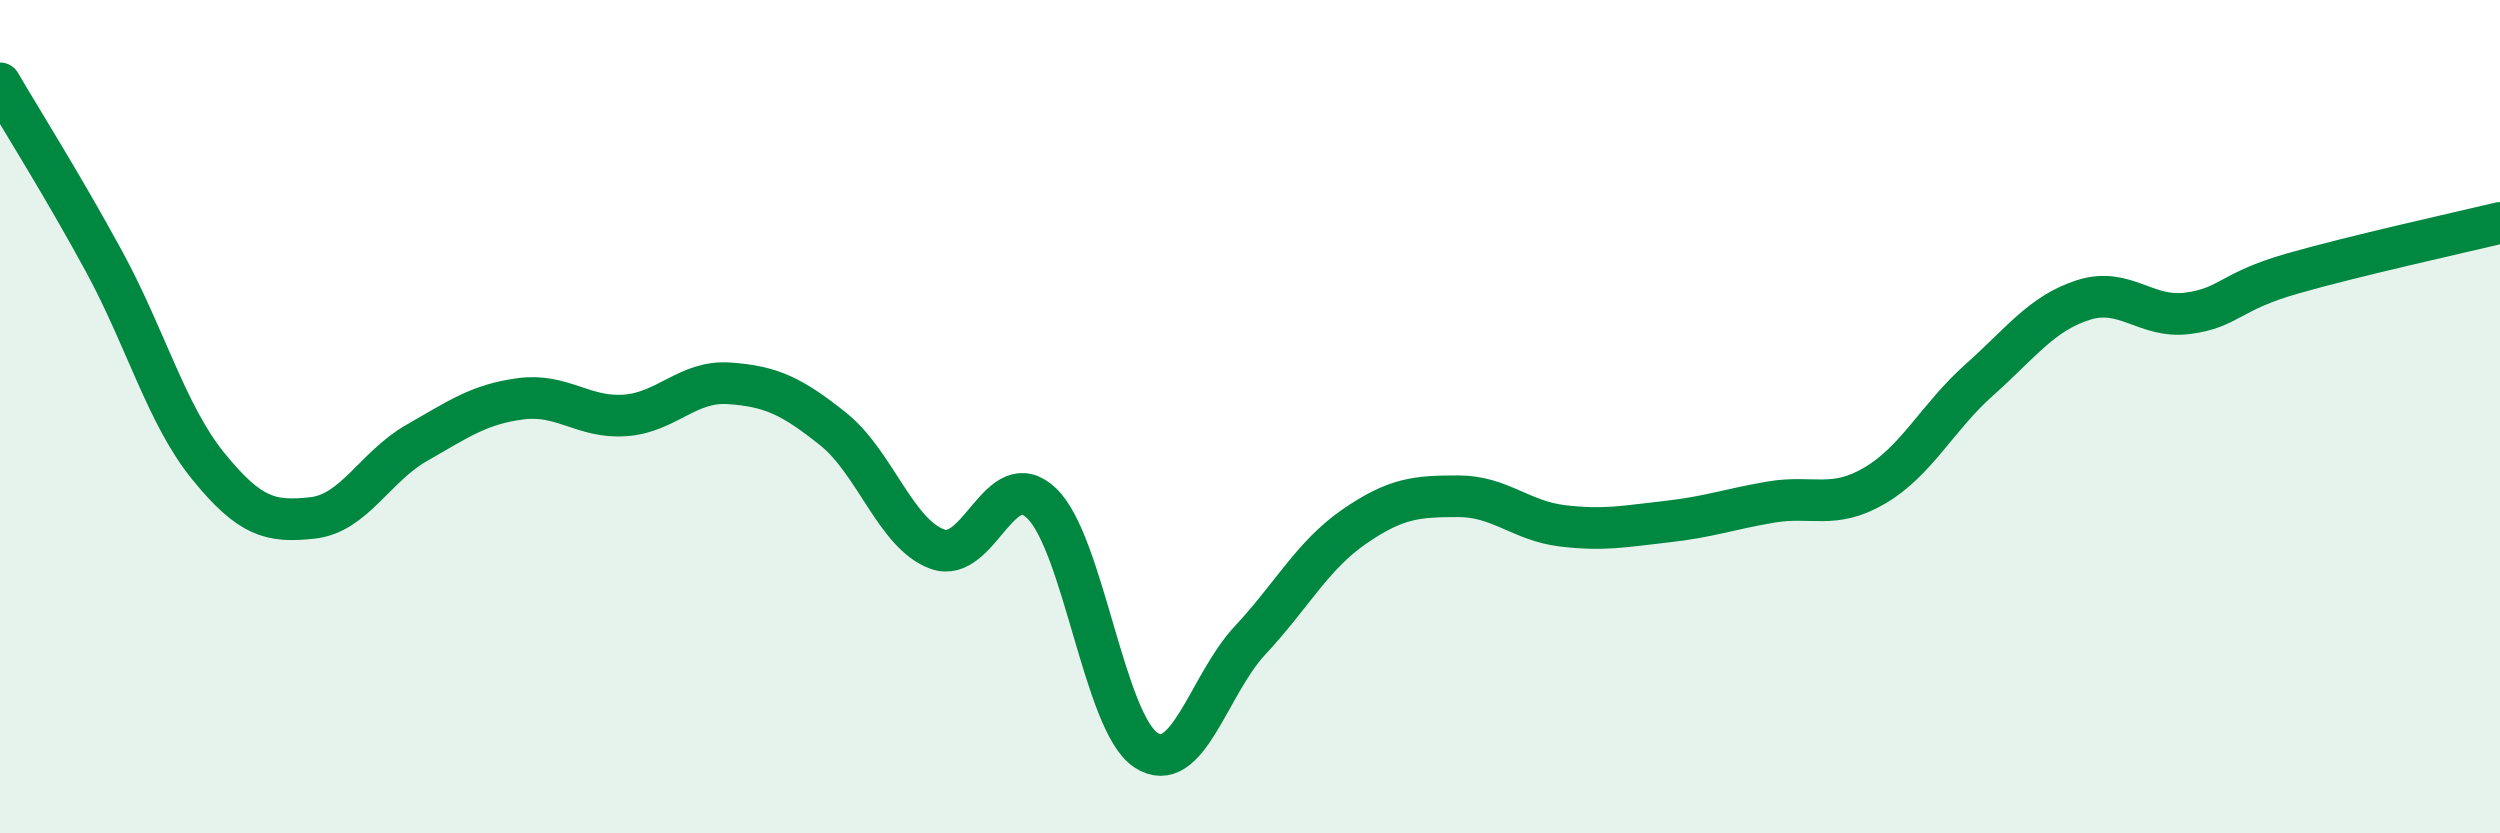
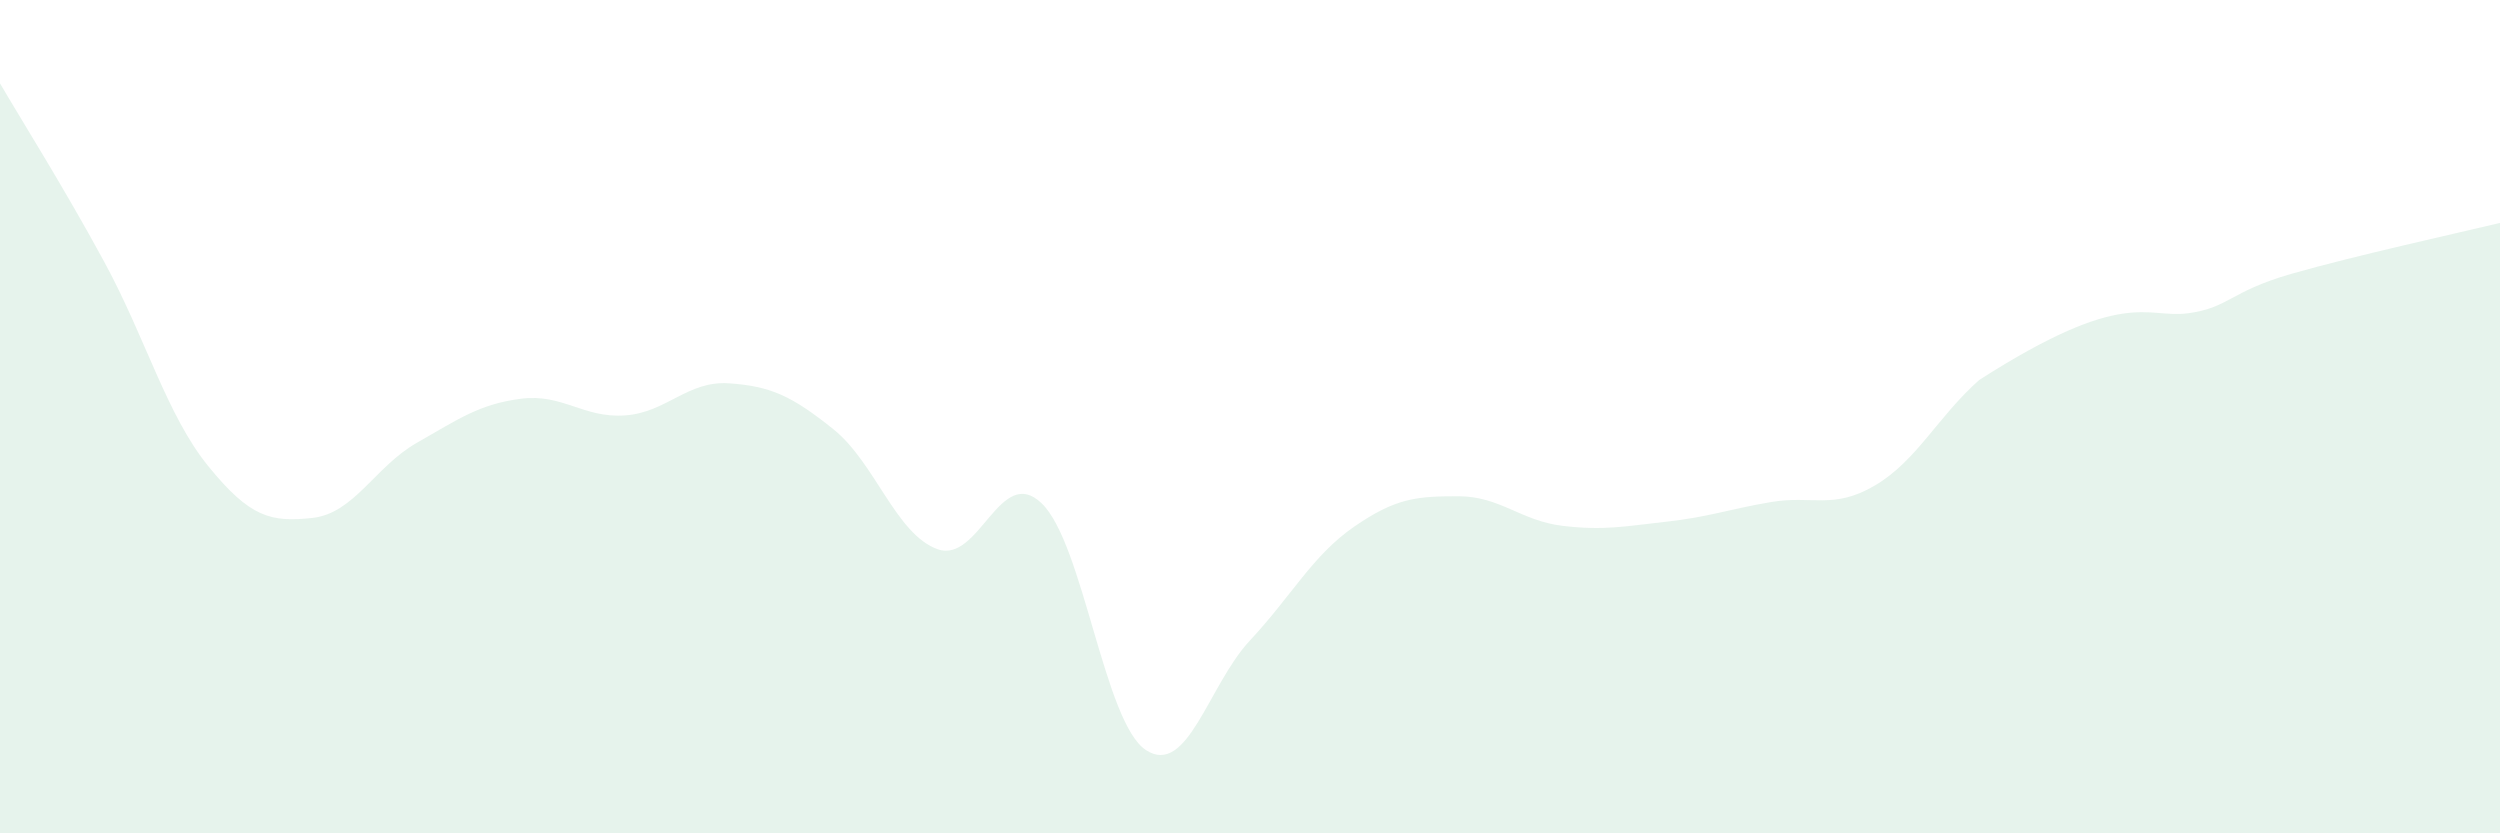
<svg xmlns="http://www.w3.org/2000/svg" width="60" height="20" viewBox="0 0 60 20">
-   <path d="M 0,2 C 0.5,2.86 1.5,4.44 2.5,6.28 C 3.5,8.12 4,9.96 5,11.19 C 6,12.42 6.5,12.54 7.5,12.43 C 8.5,12.32 9,11.2 10,10.63 C 11,10.06 11.5,9.7 12.5,9.57 C 13.5,9.44 14,10.04 15,9.97 C 16,9.9 16.5,9.13 17.5,9.2 C 18.5,9.27 19,9.5 20,10.3 C 21,11.1 21.5,12.82 22.5,13.18 C 23.5,13.54 24,11.12 25,12.08 C 26,13.04 26.5,17.34 27.5,18 C 28.5,18.66 29,16.44 30,15.37 C 31,14.3 31.5,13.33 32.5,12.64 C 33.5,11.95 34,11.91 35,11.91 C 36,11.91 36.5,12.5 37.5,12.62 C 38.5,12.74 39,12.63 40,12.52 C 41,12.41 41.5,12.22 42.5,12.05 C 43.5,11.88 44,12.24 45,11.65 C 46,11.06 46.5,10.01 47.5,9.12 C 48.5,8.23 49,7.52 50,7.2 C 51,6.88 51.5,7.65 52.5,7.52 C 53.5,7.39 53.5,7 55,6.57 C 56.5,6.14 59,5.59 60,5.35L60 20L0 20Z" fill="#008740" opacity="0.1" stroke-linecap="round" stroke-linejoin="round" />
-   <path d="M 0,2 C 0.5,2.86 1.5,4.44 2.5,6.28 C 3.5,8.12 4,9.96 5,11.19 C 6,12.42 6.5,12.54 7.5,12.43 C 8.5,12.32 9,11.2 10,10.63 C 11,10.06 11.5,9.7 12.5,9.57 C 13.5,9.44 14,10.04 15,9.97 C 16,9.9 16.5,9.13 17.5,9.2 C 18.5,9.27 19,9.5 20,10.3 C 21,11.1 21.5,12.82 22.5,13.18 C 23.5,13.54 24,11.12 25,12.08 C 26,13.04 26.5,17.34 27.5,18 C 28.5,18.66 29,16.44 30,15.37 C 31,14.3 31.5,13.33 32.5,12.64 C 33.5,11.95 34,11.91 35,11.91 C 36,11.91 36.5,12.5 37.5,12.62 C 38.5,12.74 39,12.63 40,12.52 C 41,12.41 41.5,12.22 42.5,12.05 C 43.5,11.88 44,12.24 45,11.65 C 46,11.06 46.5,10.01 47.5,9.12 C 48.5,8.23 49,7.52 50,7.2 C 51,6.88 51.5,7.65 52.5,7.52 C 53.5,7.39 53.5,7 55,6.57 C 56.5,6.14 59,5.59 60,5.35" stroke="#008740" stroke-width="1" fill="none" stroke-linecap="round" stroke-linejoin="round" />
+   <path d="M 0,2 C 0.5,2.86 1.5,4.44 2.5,6.28 C 3.5,8.12 4,9.96 5,11.19 C 6,12.42 6.5,12.54 7.5,12.43 C 8.5,12.32 9,11.2 10,10.63 C 11,10.06 11.5,9.7 12.5,9.57 C 13.5,9.44 14,10.04 15,9.97 C 16,9.9 16.5,9.13 17.5,9.2 C 18.5,9.27 19,9.5 20,10.3 C 21,11.1 21.5,12.82 22.5,13.18 C 23.5,13.54 24,11.12 25,12.08 C 26,13.04 26.5,17.34 27.5,18 C 28.5,18.66 29,16.44 30,15.37 C 31,14.3 31.5,13.33 32.5,12.64 C 33.5,11.95 34,11.91 35,11.91 C 36,11.91 36.5,12.5 37.5,12.62 C 38.5,12.74 39,12.63 40,12.52 C 41,12.41 41.5,12.22 42.5,12.05 C 43.5,11.88 44,12.24 45,11.65 C 46,11.06 46.5,10.01 47.5,9.12 C 51,6.88 51.5,7.65 52.5,7.52 C 53.5,7.39 53.5,7 55,6.57 C 56.5,6.14 59,5.59 60,5.35L60 20L0 20Z" fill="#008740" opacity="0.1" stroke-linecap="round" stroke-linejoin="round" />
</svg>